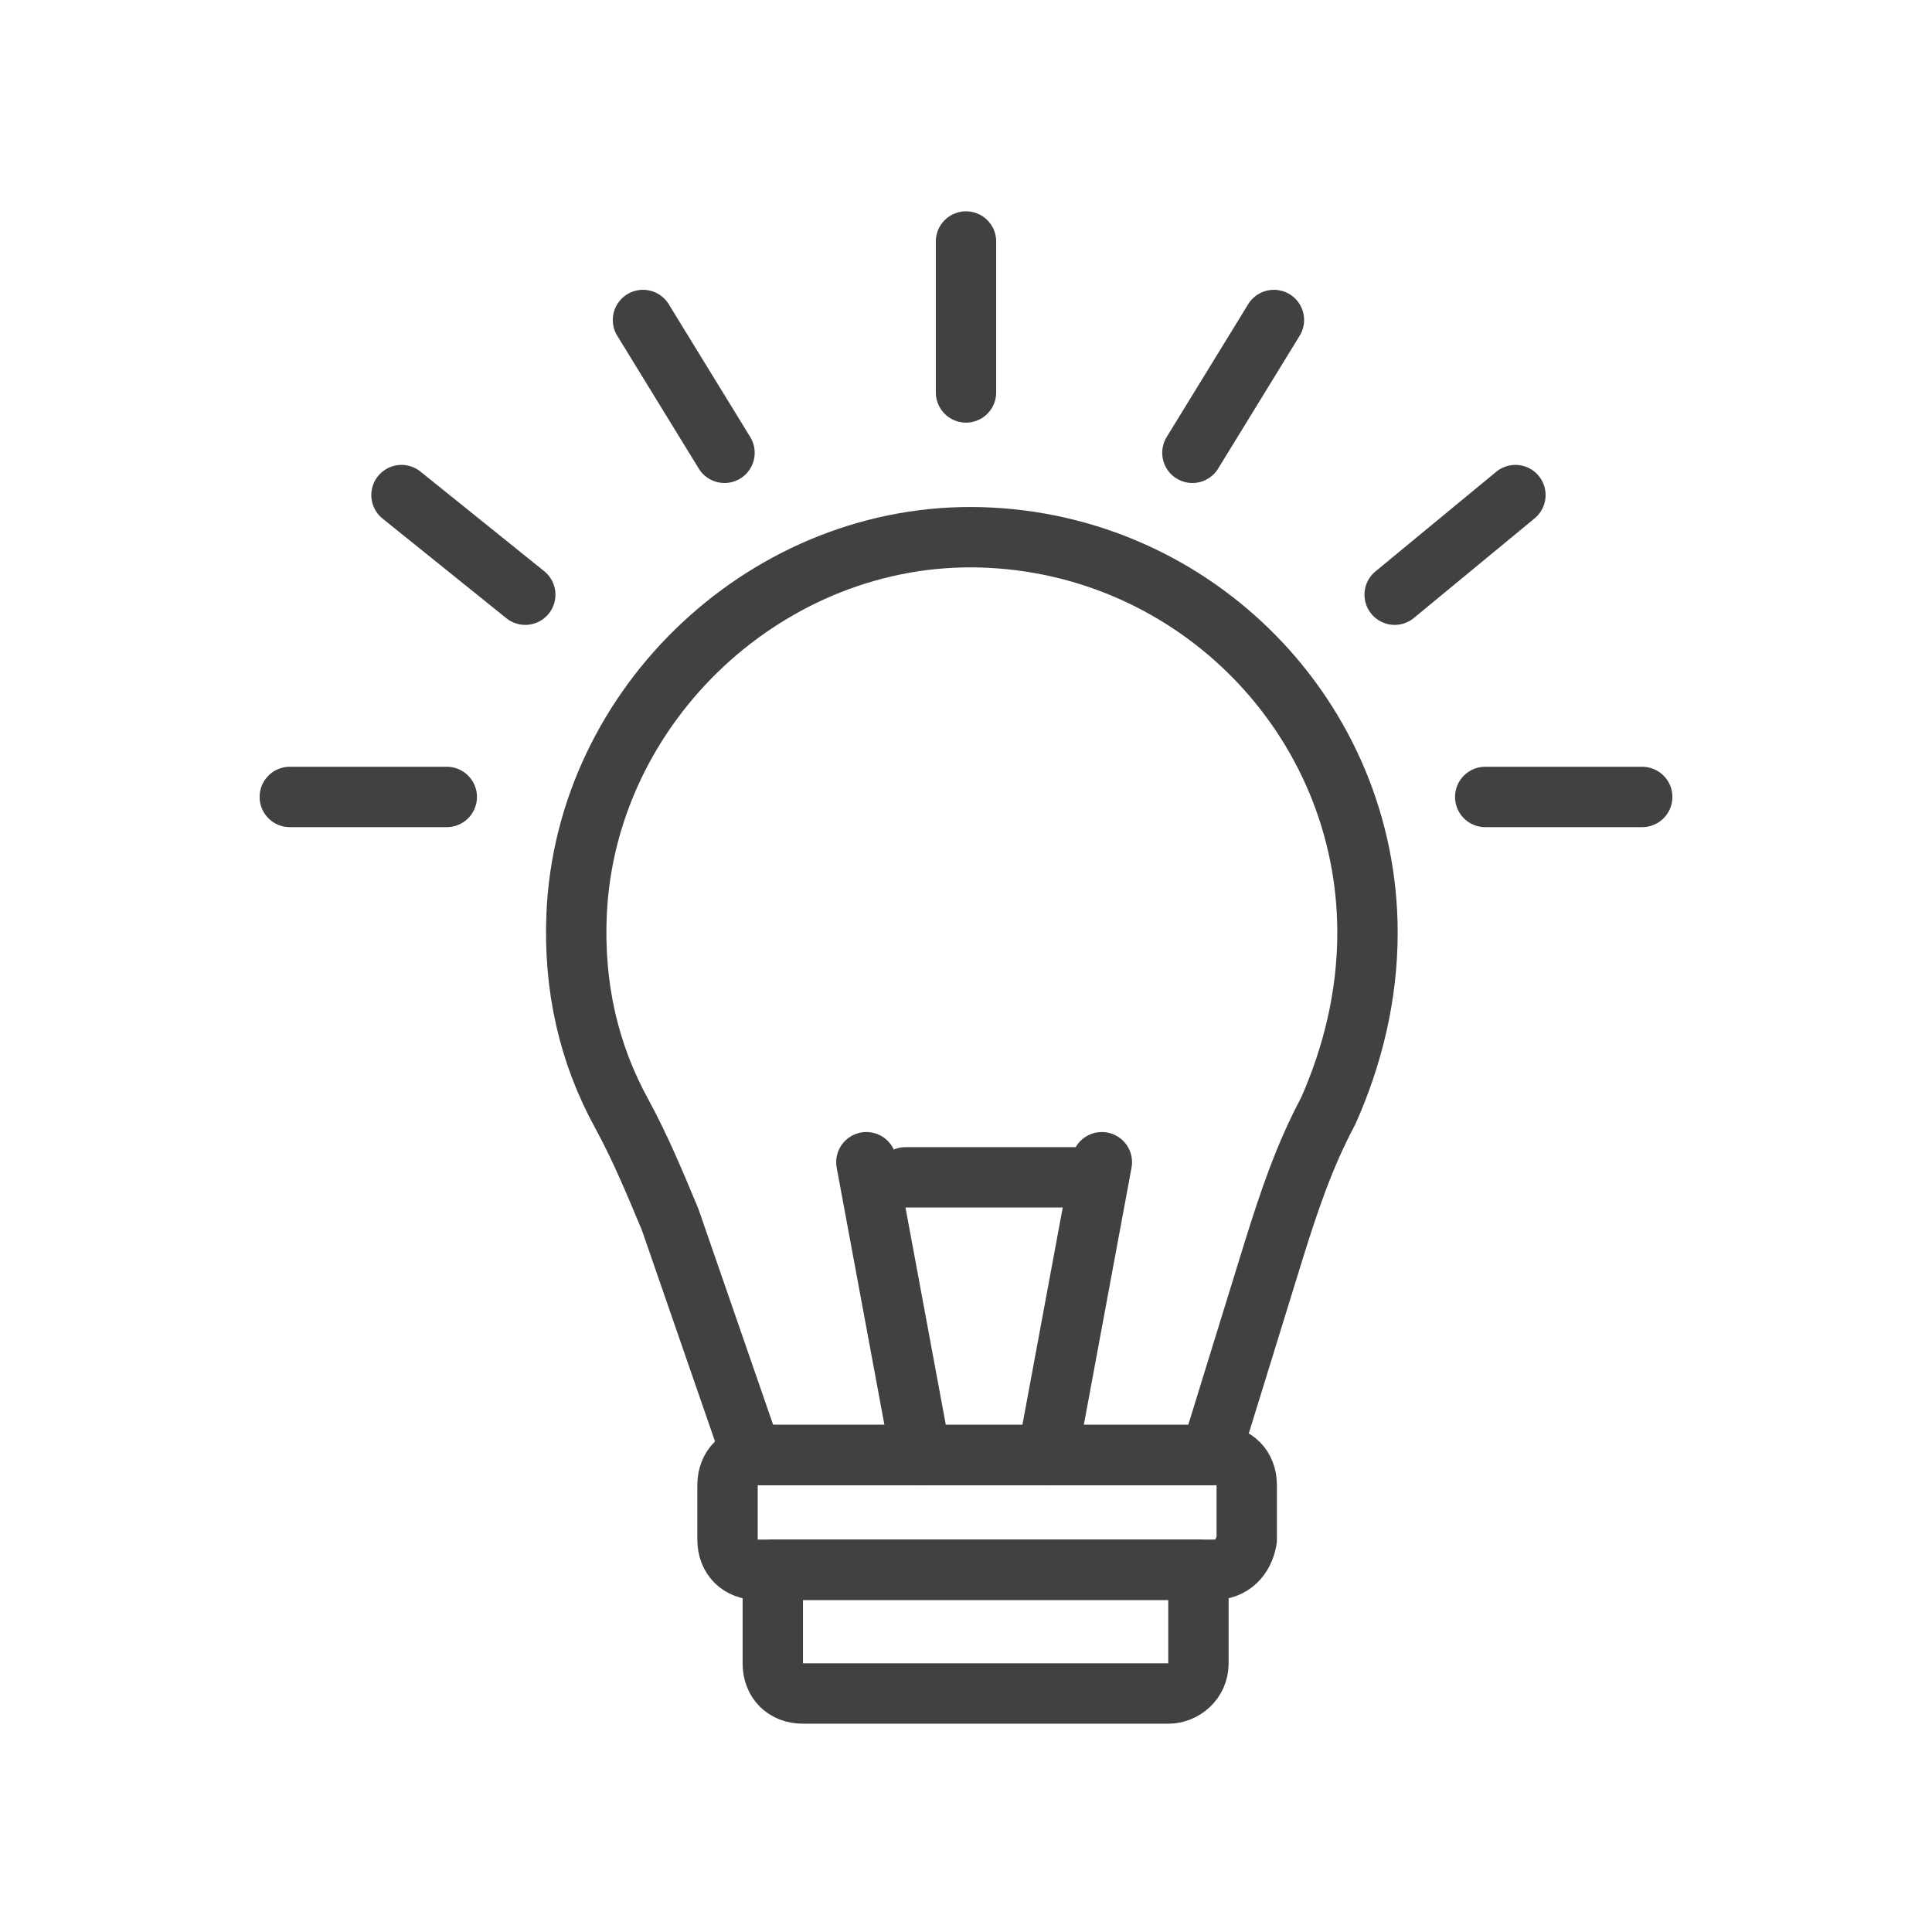
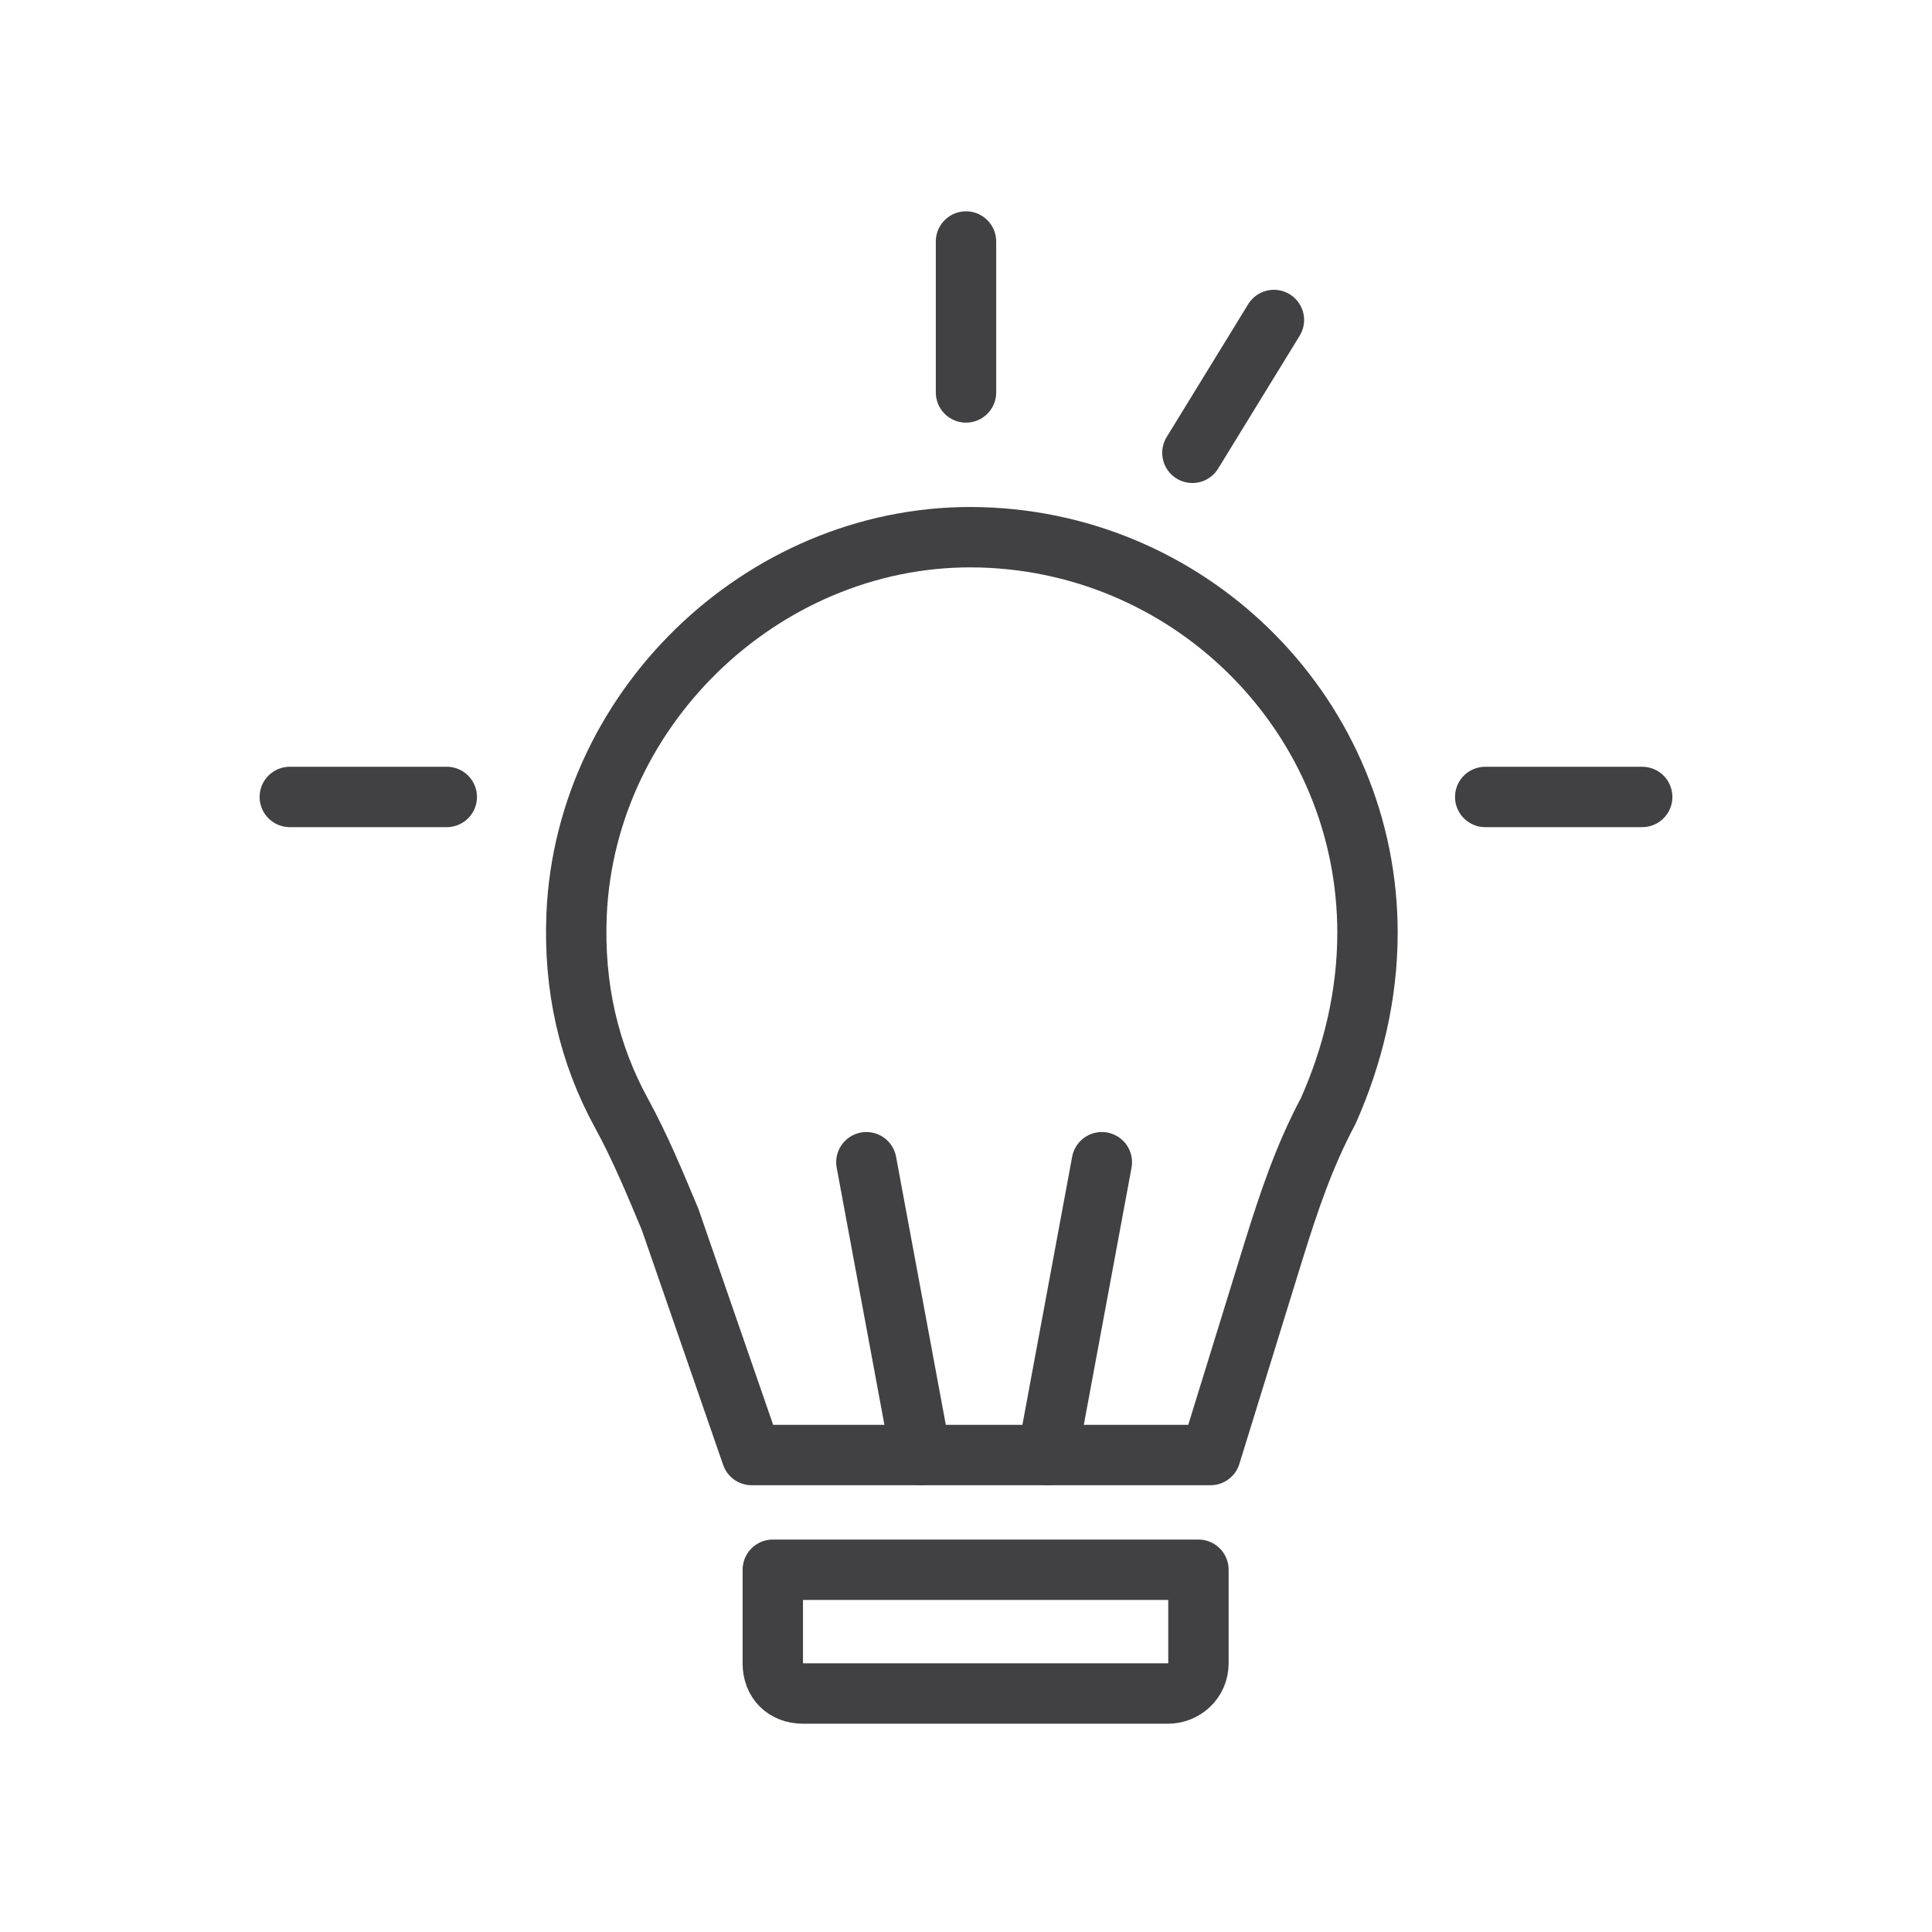
<svg xmlns="http://www.w3.org/2000/svg" width="64" height="64" viewBox="0 0 64 64" fill="none">
  <path d="M45.3 30.9C45.3 23.8 39.6 18 32.5 17.8C25.5 17.6 19.4 23.3 19.1 30.3C19 32.7 19.5 34.9 20.6 36.9C21.2 38 21.7 39.2 22.2 40.4L24.9 48.2H32.1H40.1L42.2 41.4C42.7 39.8 43.2 38.3 44 36.8C44.8 35 45.3 33 45.3 30.9Z" stroke="#414042" stroke-width="2" stroke-miterlimit="10" stroke-linecap="round" stroke-linejoin="round" />
-   <path d="M40.2 52H25.1C24.5 52 24.1 51.6 24.1 51V49.2C24.1 48.6 24.5 48.2 25.1 48.2H40.3C40.9 48.2 41.3 48.6 41.3 49.2V51C41.2 51.6 40.8 52 40.2 52Z" stroke="#414042" stroke-width="2" stroke-miterlimit="10" stroke-linecap="round" stroke-linejoin="round" />
  <path d="M38.7 56.1H26.6C26 56.1 25.6 55.7 25.6 55.1V52H39.7V55.1C39.7 55.7 39.2 56.1 38.7 56.1Z" stroke="#414042" stroke-width="2" stroke-miterlimit="10" stroke-linecap="round" stroke-linejoin="round" />
  <path d="M32 8V13" stroke="#414042" stroke-width="2" stroke-miterlimit="10" stroke-linecap="round" stroke-linejoin="round" />
  <path d="M42.2 10.6L39.5 15" stroke="#414042" stroke-width="2" stroke-miterlimit="10" stroke-linecap="round" stroke-linejoin="round" />
-   <path d="M50.2 16.4L46.2 19.7" stroke="#414042" stroke-width="2" stroke-miterlimit="10" stroke-linecap="round" stroke-linejoin="round" />
-   <path d="M21.3 10.6L24 15" stroke="#414042" stroke-width="2" stroke-miterlimit="10" stroke-linecap="round" stroke-linejoin="round" />
-   <path d="M13.3 16.4L17.4 19.7" stroke="#414042" stroke-width="2" stroke-miterlimit="10" stroke-linecap="round" stroke-linejoin="round" />
  <path d="M9.6 26.4H14.8" stroke="#414042" stroke-width="2" stroke-miterlimit="10" stroke-linecap="round" stroke-linejoin="round" />
  <path d="M54.4 26.4H49.2" stroke="#414042" stroke-width="2" stroke-miterlimit="10" stroke-linecap="round" stroke-linejoin="round" />
  <path d="M30.5 48.2L28.7 38.5" stroke="#414042" stroke-width="2" stroke-miterlimit="10" stroke-linecap="round" stroke-linejoin="round" />
  <path d="M34.7 48.2L36.5 38.5" stroke="#414042" stroke-width="2" stroke-miterlimit="10" stroke-linecap="round" stroke-linejoin="round" />
-   <path d="M30 39H36" stroke="#414042" stroke-width="2" stroke-miterlimit="10" stroke-linecap="round" stroke-linejoin="round" />
</svg>